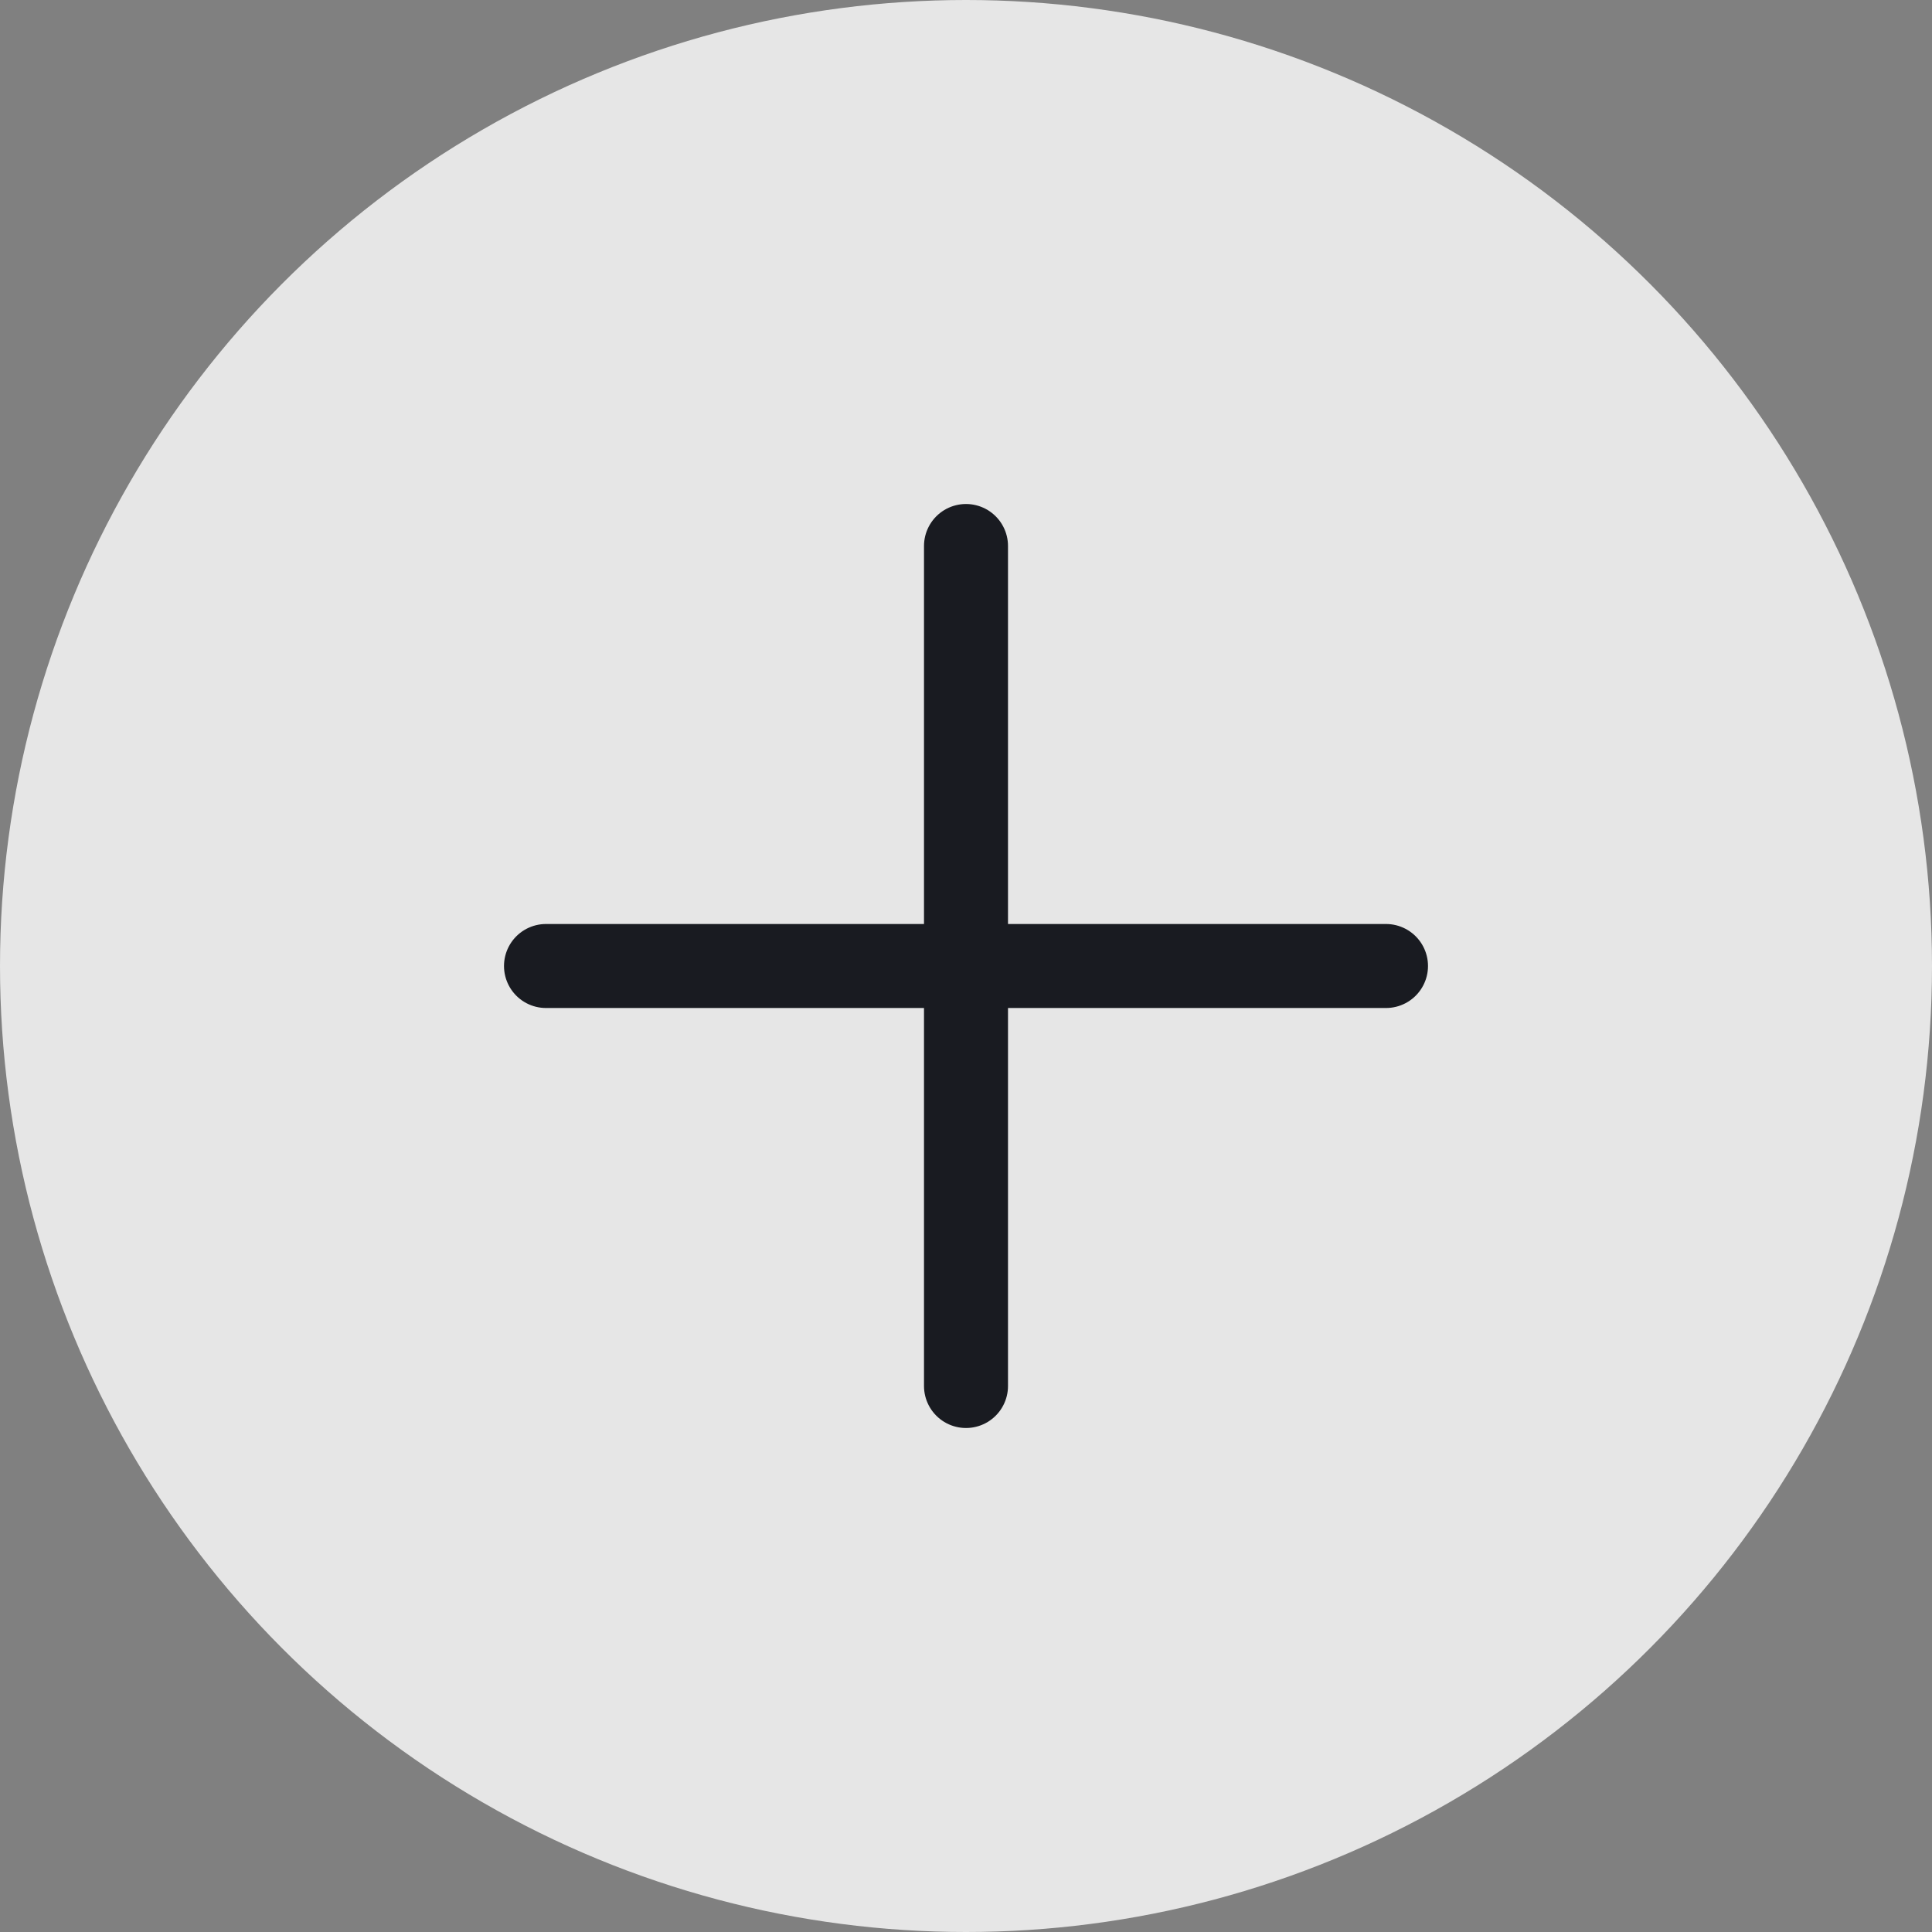
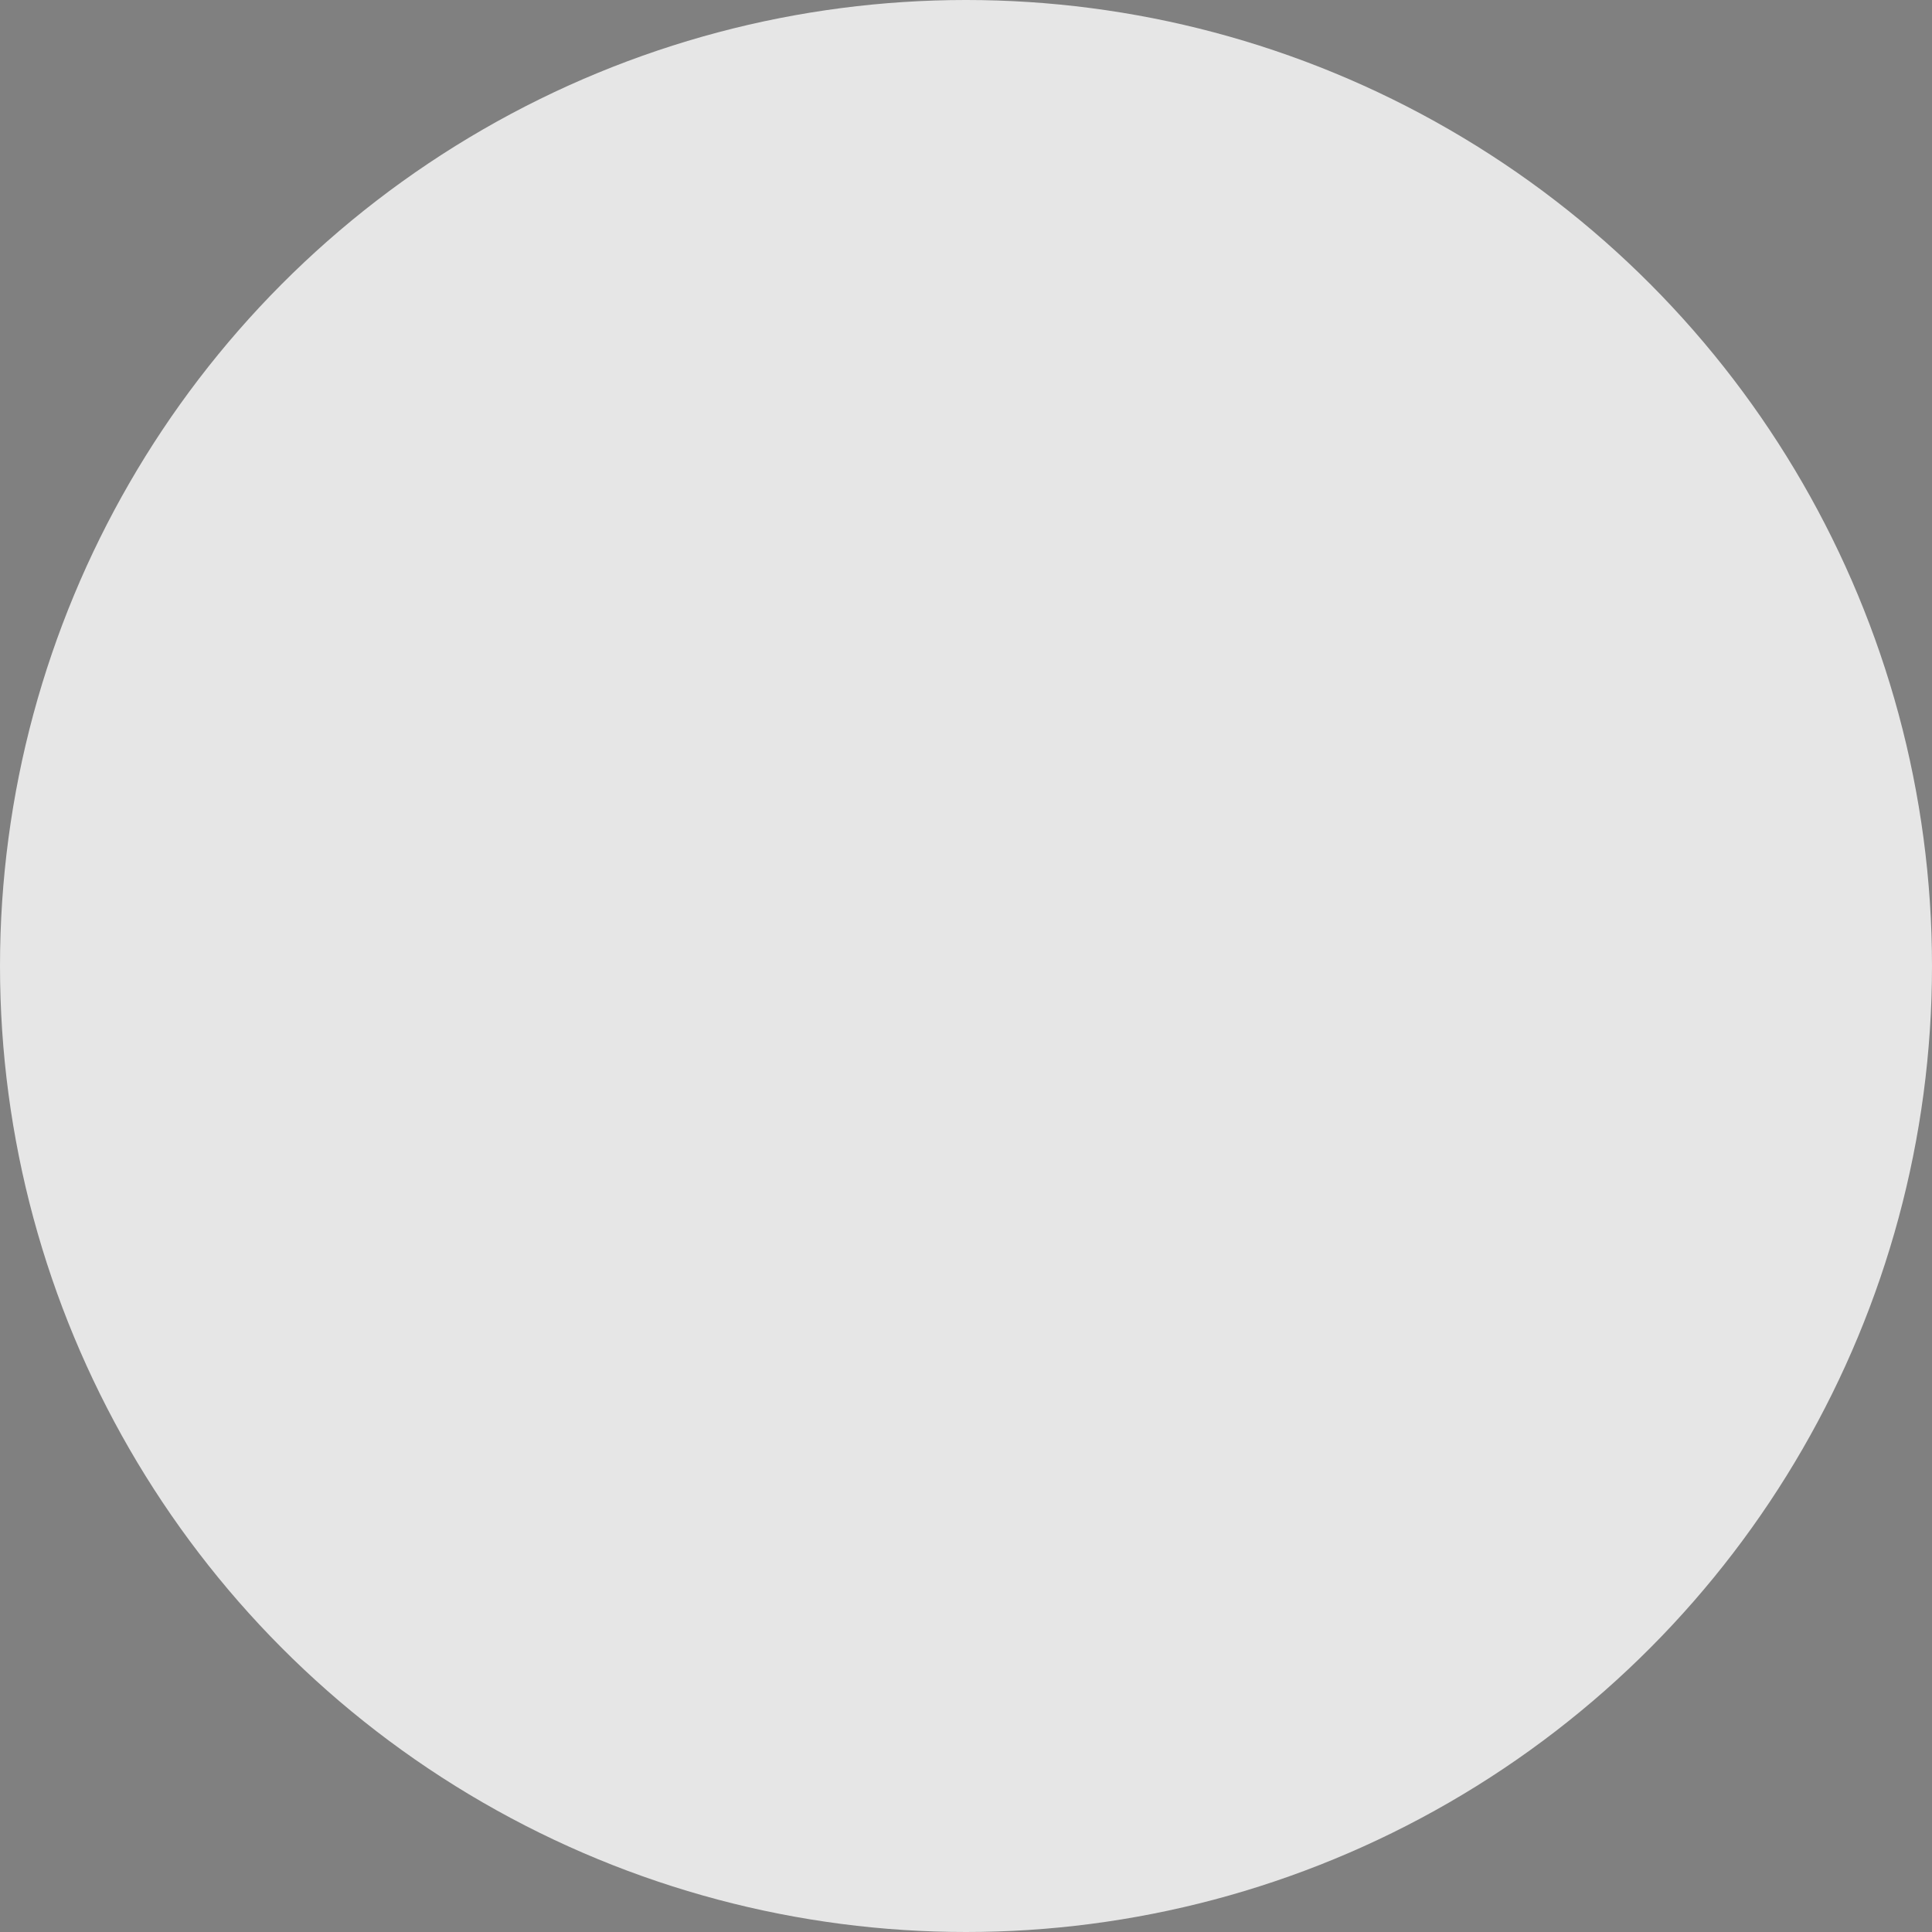
<svg xmlns="http://www.w3.org/2000/svg" width="46" height="46" viewBox="0 0 46 46" fill="none">
  <rect x="0" y="0" width="46" height="46" fill="#808080" stroke="none" />
  <circle cx="23" cy="23" r="23" fill="white" fill-opacity="0.8" />
-   <path d="M23 13V33" stroke="#191B21" stroke-width="2" stroke-linecap="round" />
-   <path d="M33 23L13 23" stroke="#191B21" stroke-width="2" stroke-linecap="round" />
</svg>